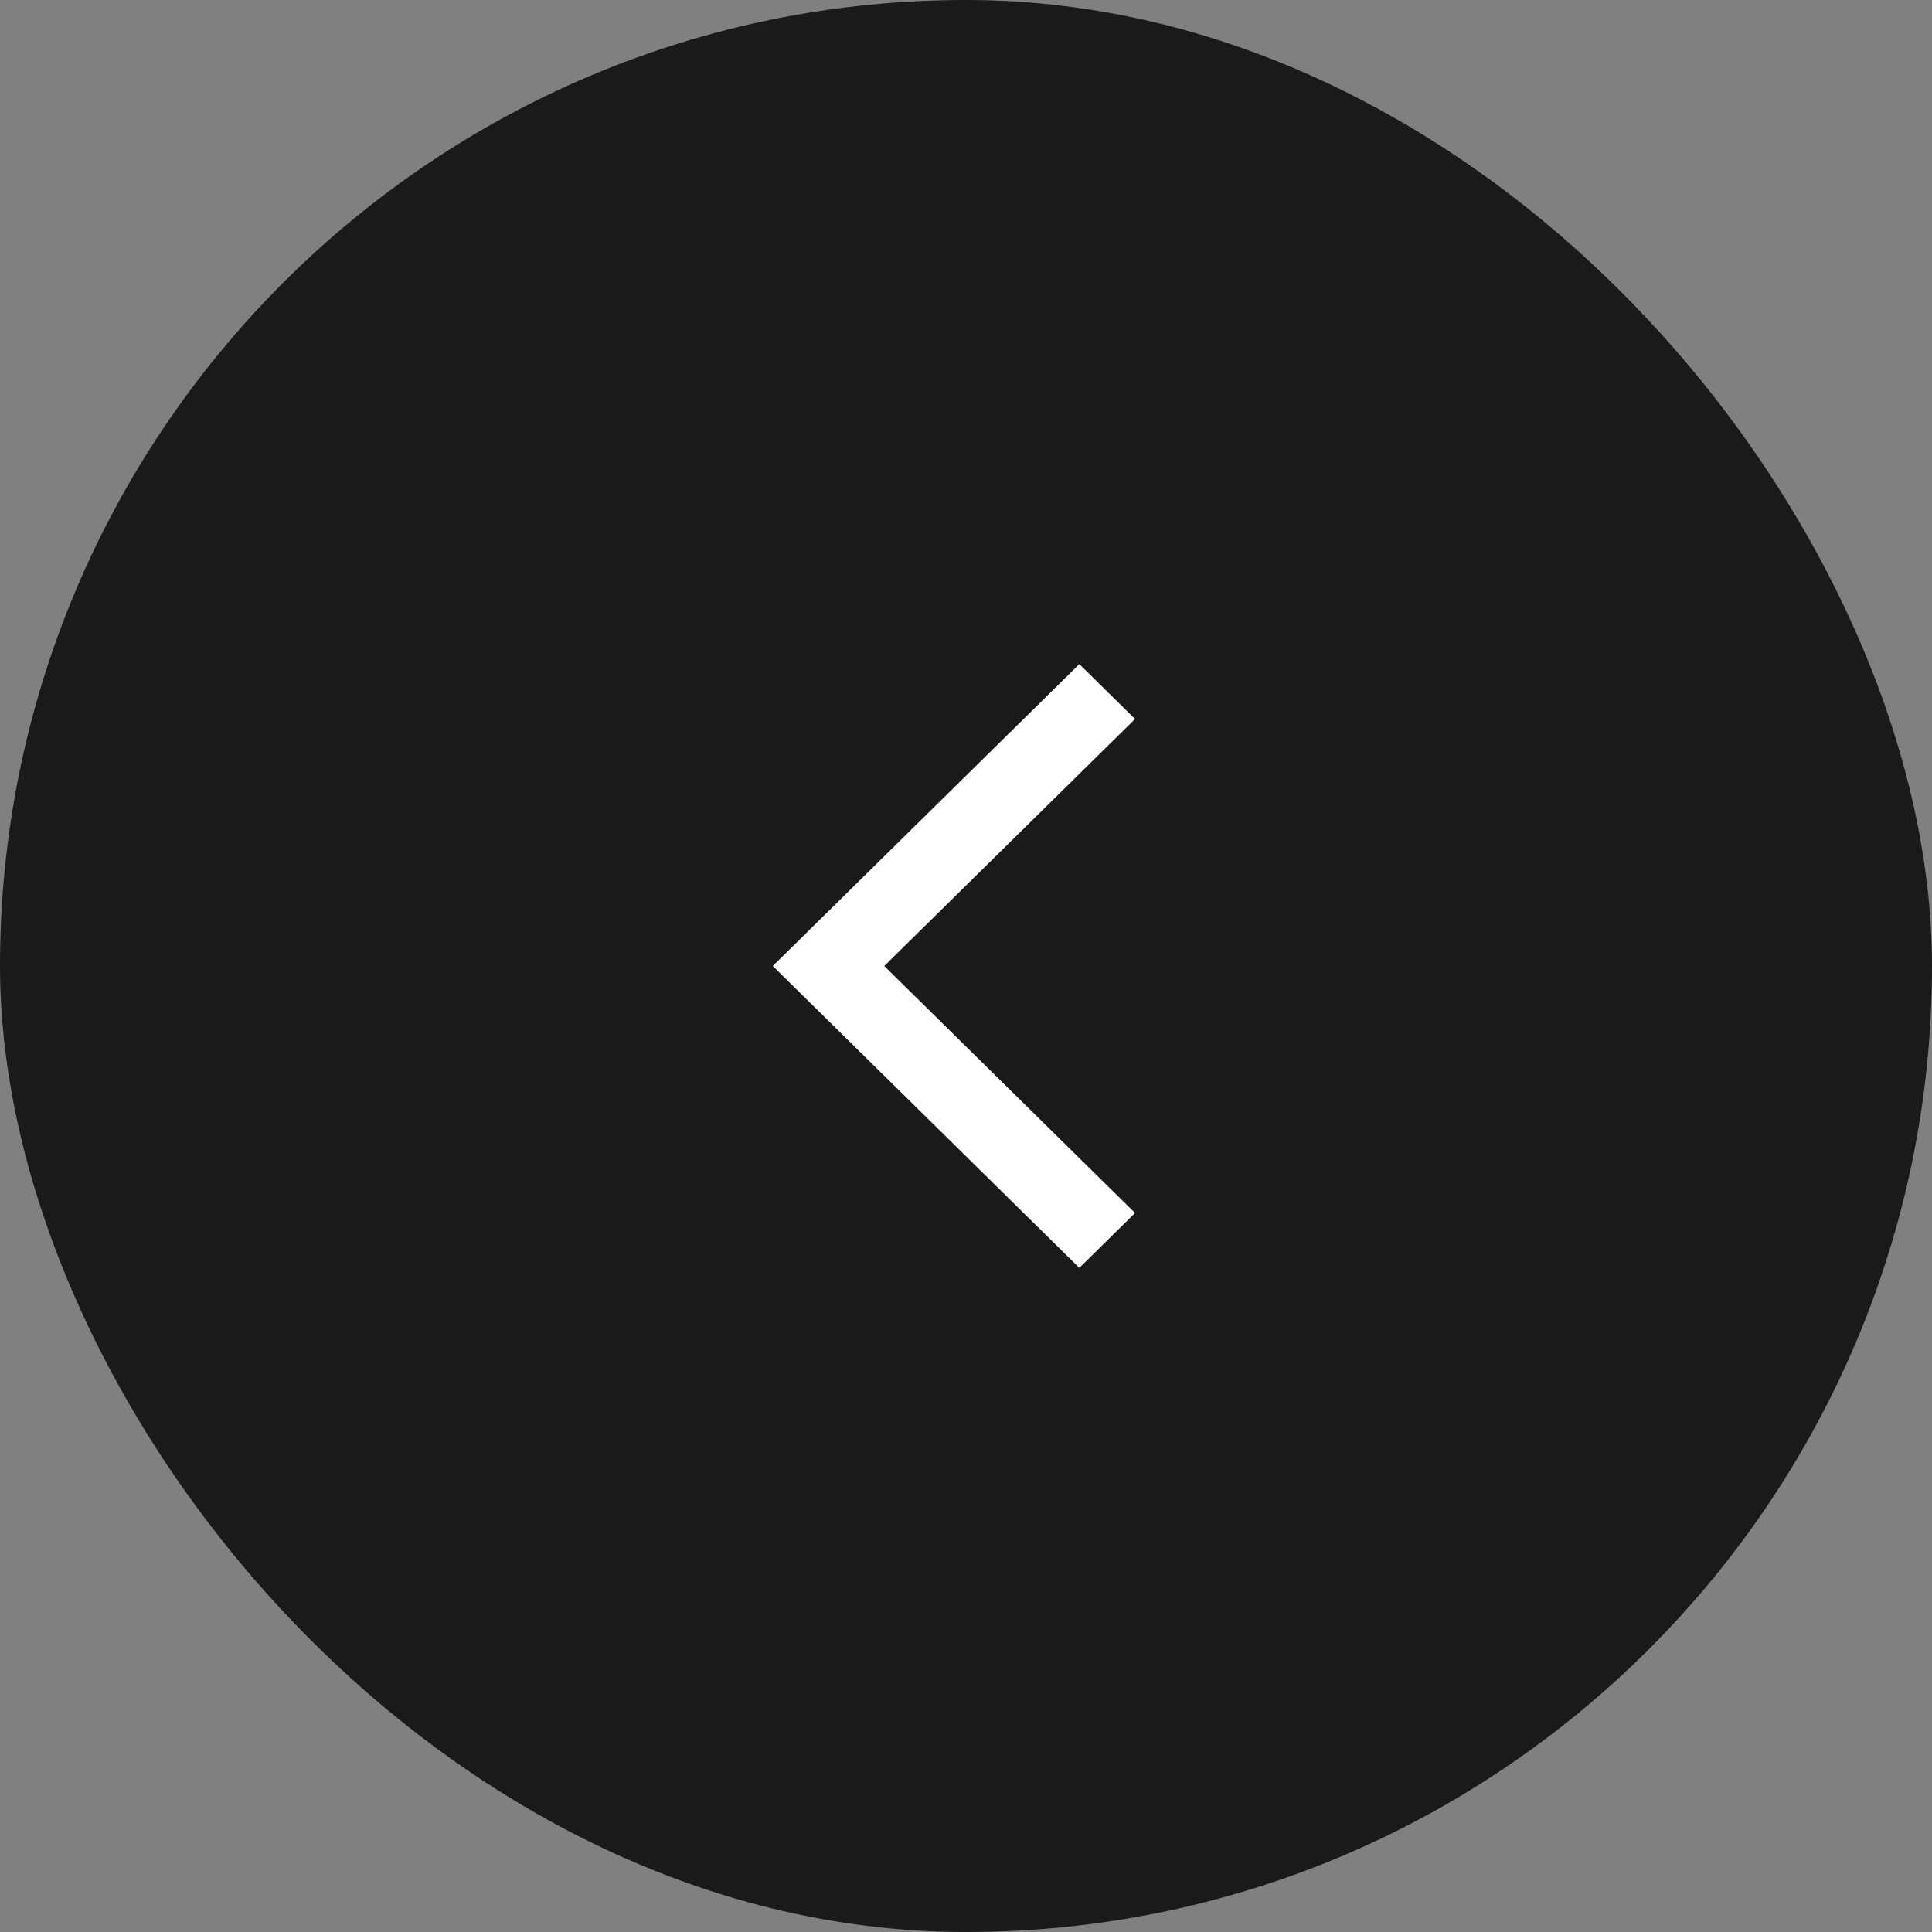
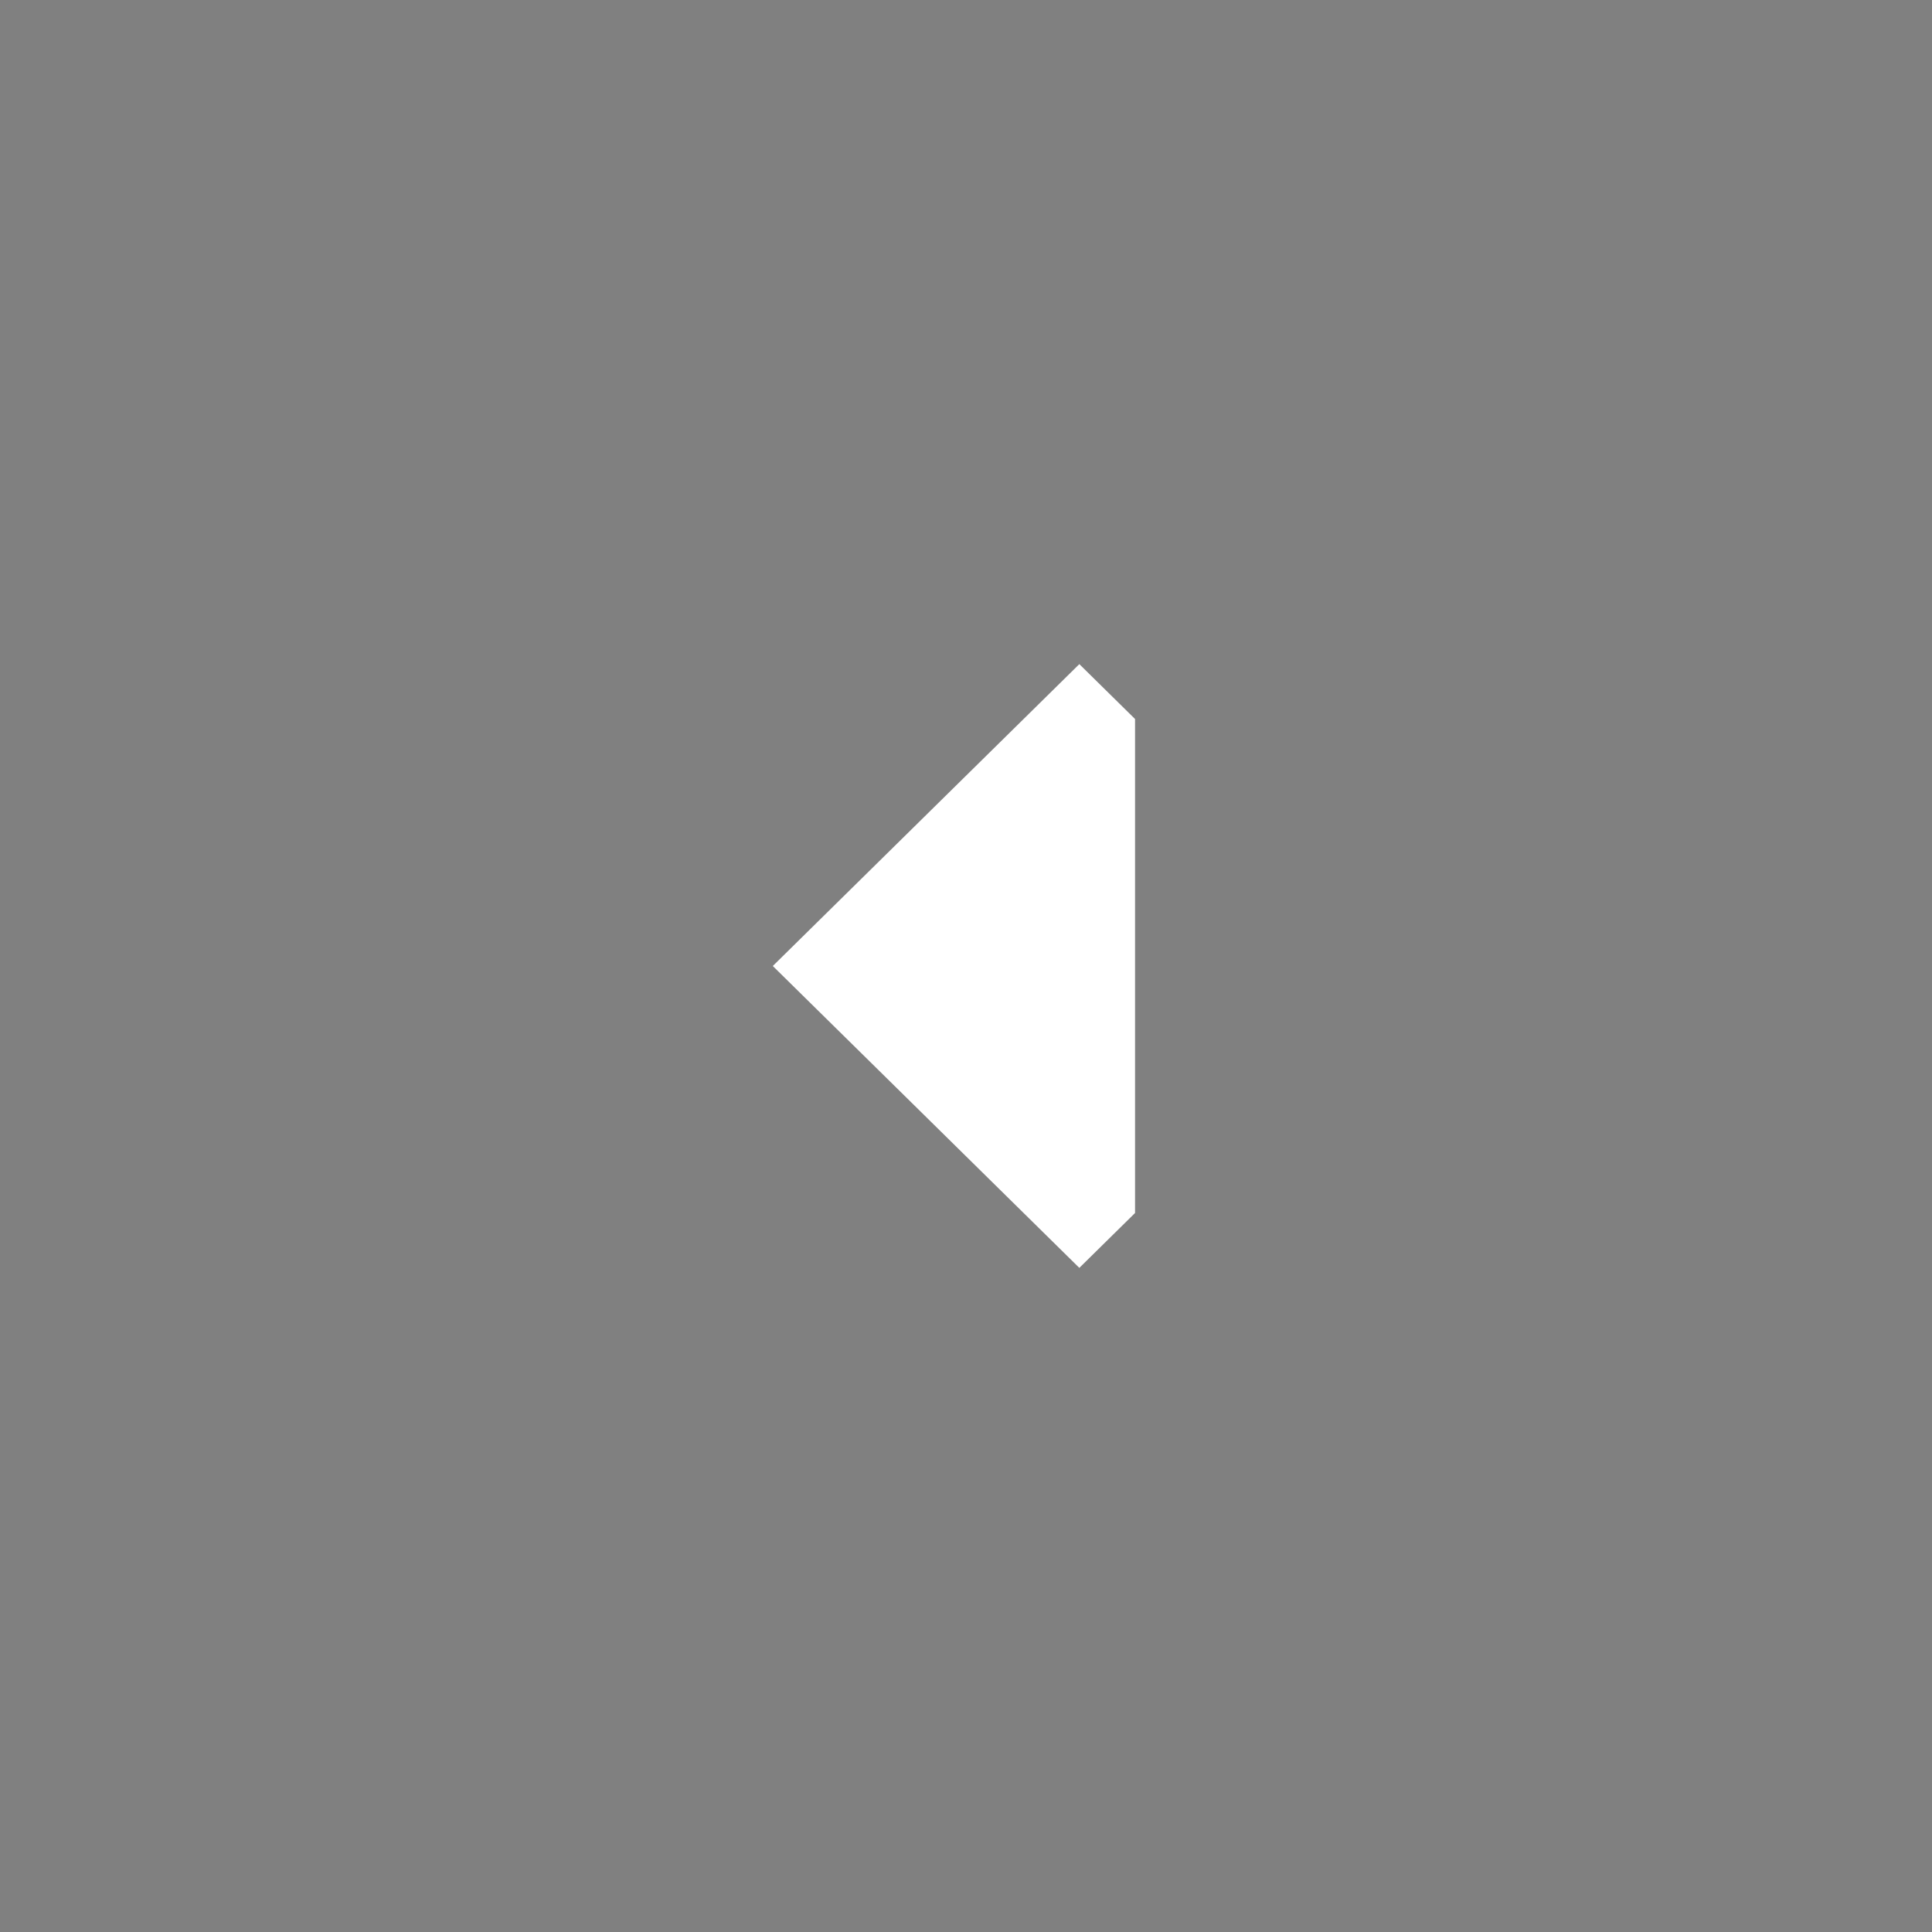
<svg xmlns="http://www.w3.org/2000/svg" width="32" height="32" viewBox="0 0 32 32" fill="none">
  <rect x="0" y="0" width="32" height="32" fill="#808080" stroke="none" />
-   <rect width="32" height="32" rx="16" fill="black" fill-opacity="0.8" />
-   <path d="M12.8 16L17.877 11L18.8 11.909L14.646 16L18.8 20.091L17.877 21L12.8 16Z" fill="white" />
+   <path d="M12.8 16L17.877 11L18.8 11.909L18.8 20.091L17.877 21L12.8 16Z" fill="white" />
</svg>